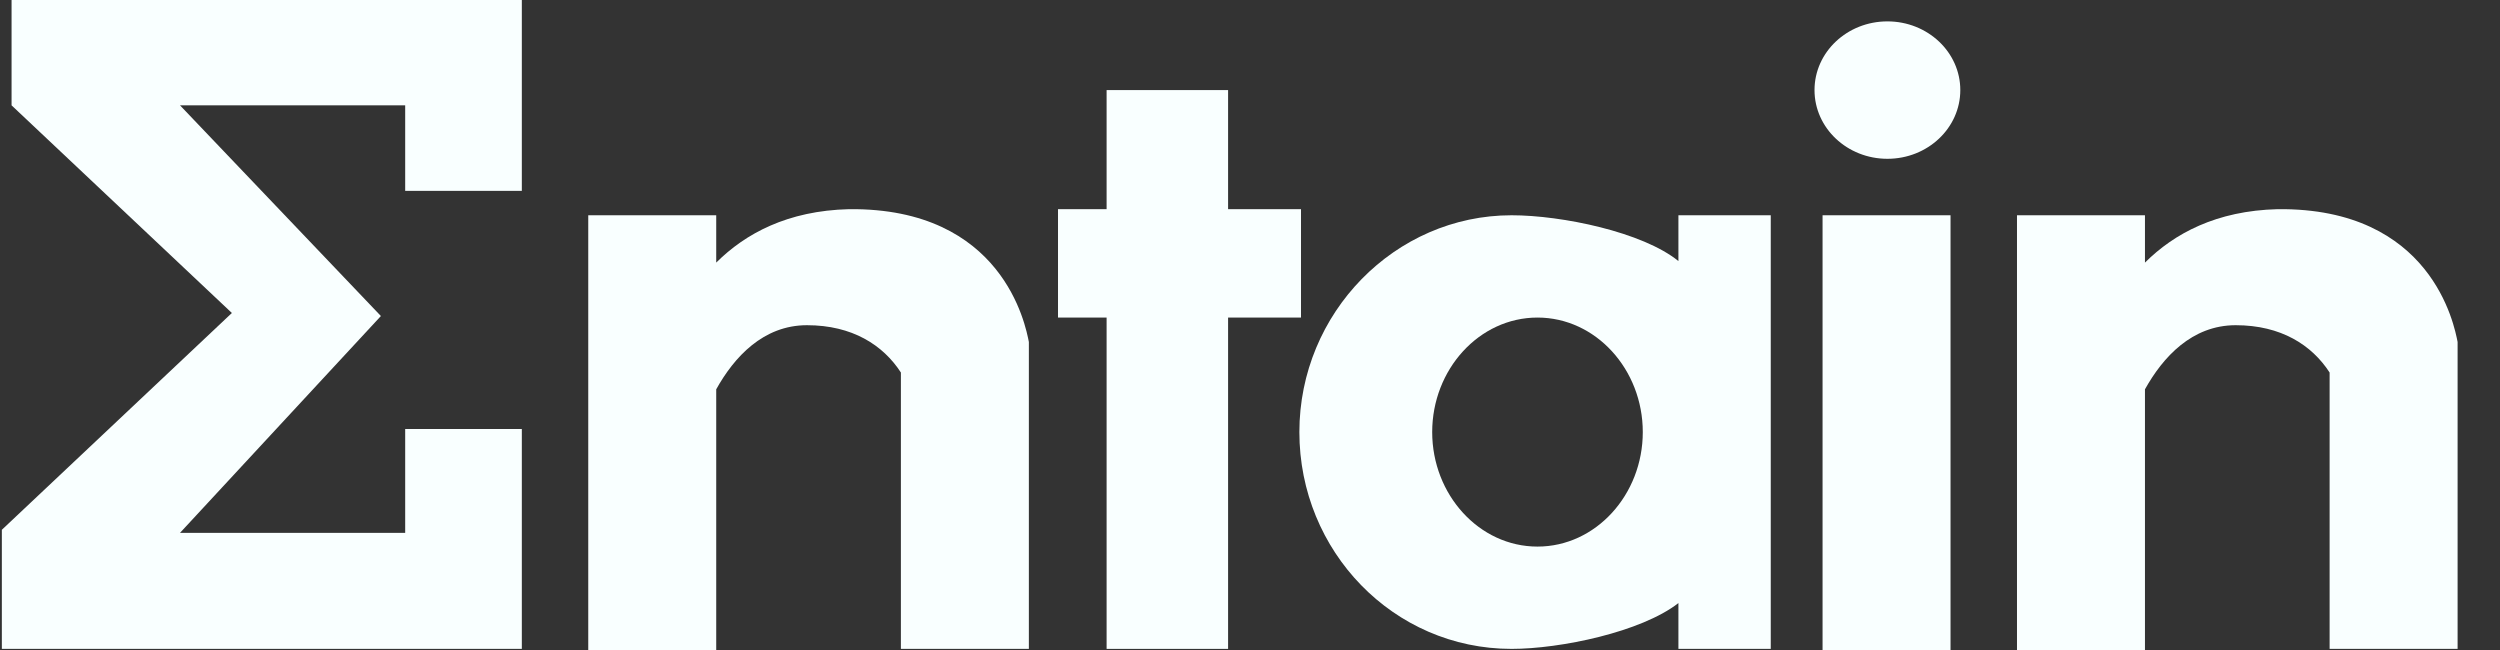
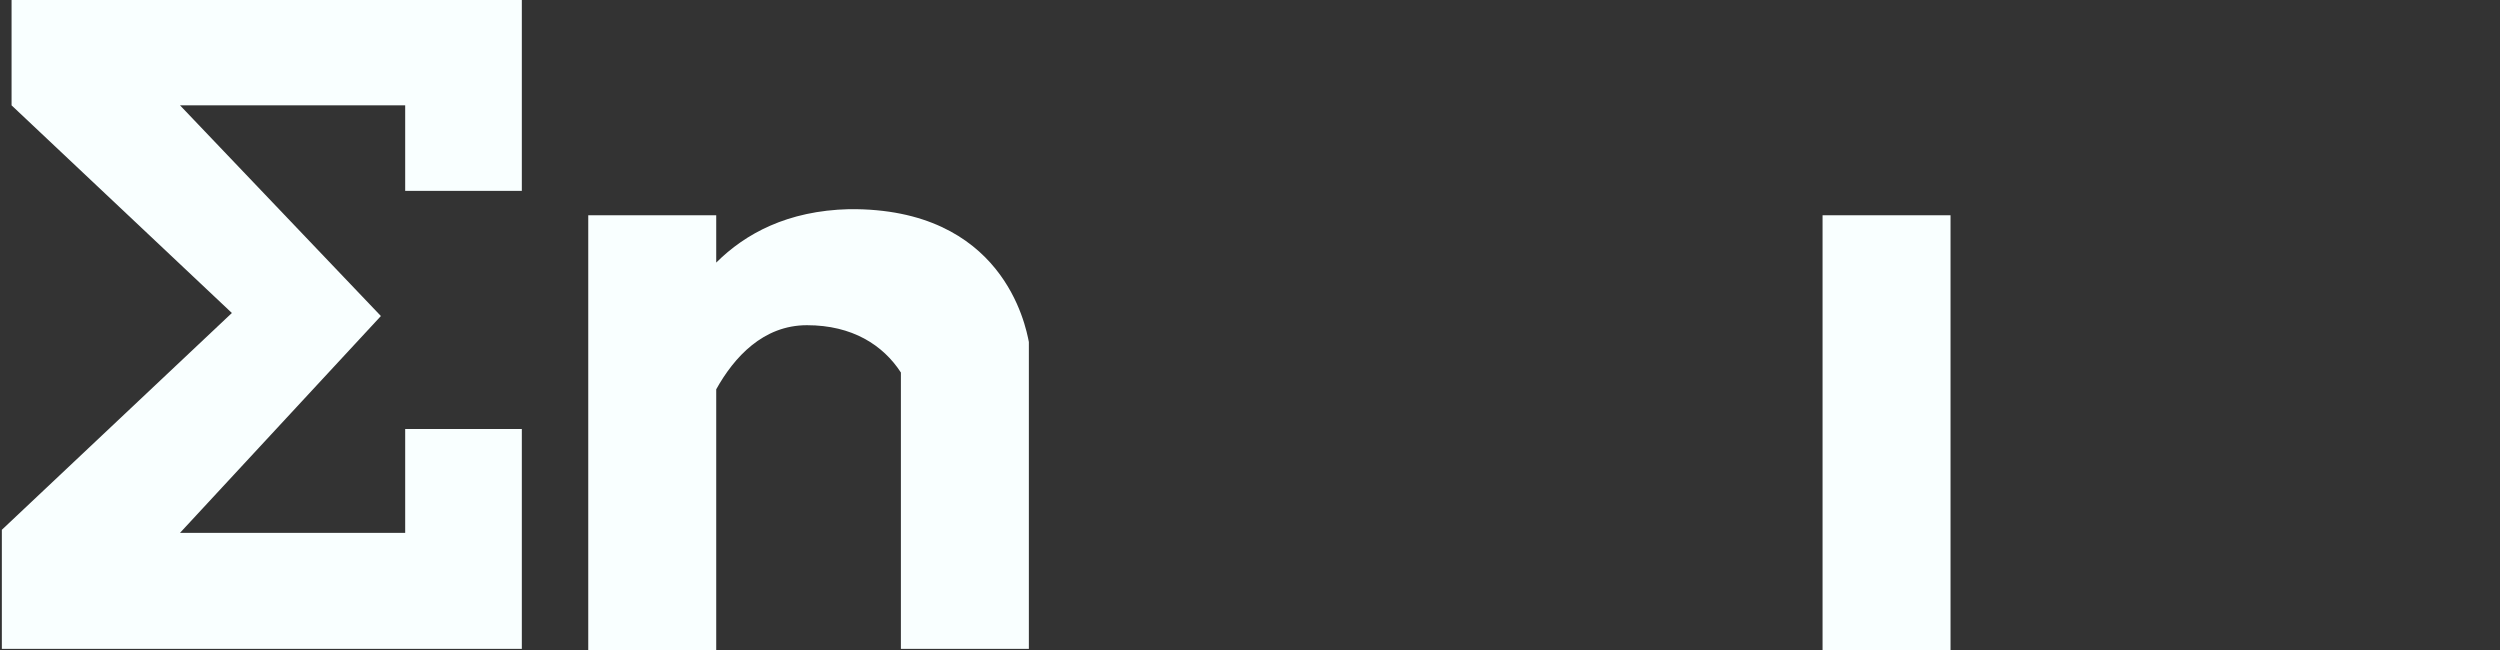
<svg xmlns="http://www.w3.org/2000/svg" width="123" height="32" viewBox="0 0 123 32" fill="none">
  <rect x="0" y="0" width="123" height="32" fill="#333333" stroke="none" />
  <g clip-path="url(#clip0_7531_18227)">
-     <path d="M92.861 7.813C94.841 7.813 96.447 6.299 96.447 4.432C96.447 2.565 94.841 1.052 92.861 1.052C90.88 1.052 89.274 2.565 89.274 4.432C89.274 6.299 90.88 7.813 92.861 7.813Z" fill="#F9FFFF" />
    <path d="M19.935 9.39H25.674V0H0.569V5.183L11.408 15.399L0.091 26.066V31.925H25.674V21.108H19.935V26.216H8.857L18.74 15.549L8.857 5.183H19.935V9.39Z" fill="#F9FFFF" />
    <path d="M50.62 16.901V31.925H44.324V18.328C43.447 16.976 41.932 16 39.701 16C37.549 16 36.114 17.577 35.238 19.155V32H28.942V10.591H35.238V12.92C36.672 11.493 38.745 10.366 41.773 10.291C49.344 10.216 50.46 16 50.62 16.826C50.62 16.901 50.62 16.901 50.62 16.901Z" fill="#F9FFFF" />
-     <path d="M120.914 16.901V31.925H114.617V18.328C113.741 16.976 112.227 16 109.995 16C107.843 16 106.409 17.577 105.532 19.155V32H99.236V10.591H105.532V12.92C106.966 11.493 109.039 10.366 112.067 10.291C119.638 10.216 120.754 16 120.914 16.826C120.914 16.901 120.914 16.901 120.914 16.901Z" fill="#F9FFFF" />
    <path d="M95.966 10.591H89.67V32H95.966V10.591Z" fill="#F9FFFF" />
-     <path d="M64.009 10.291V15.624H60.422V31.925H54.445V15.624H52.054V10.291H54.445V4.432H60.422V10.291H64.009Z" fill="#F9FFFF" />
-     <path d="M82.578 10.591V12.845C80.825 11.418 76.84 10.591 74.369 10.591C68.631 10.591 63.929 15.399 63.929 21.258C63.929 27.117 68.551 31.925 74.369 31.925C76.76 31.925 80.745 31.099 82.578 29.671V31.925H87.121V10.591H82.578ZM75.644 26.892C72.775 26.892 70.464 24.338 70.464 21.258C70.464 18.178 72.775 15.624 75.644 15.624C78.514 15.624 80.825 18.178 80.825 21.258C80.825 24.338 78.514 26.892 75.644 26.892Z" fill="#F9FFFF" />
  </g>
  <defs>
    <clipPath id="clip0_7531_18227">
      <rect width="122.353" height="32" fill="white" transform="translate(0.091)" />
    </clipPath>
  </defs>
</svg>